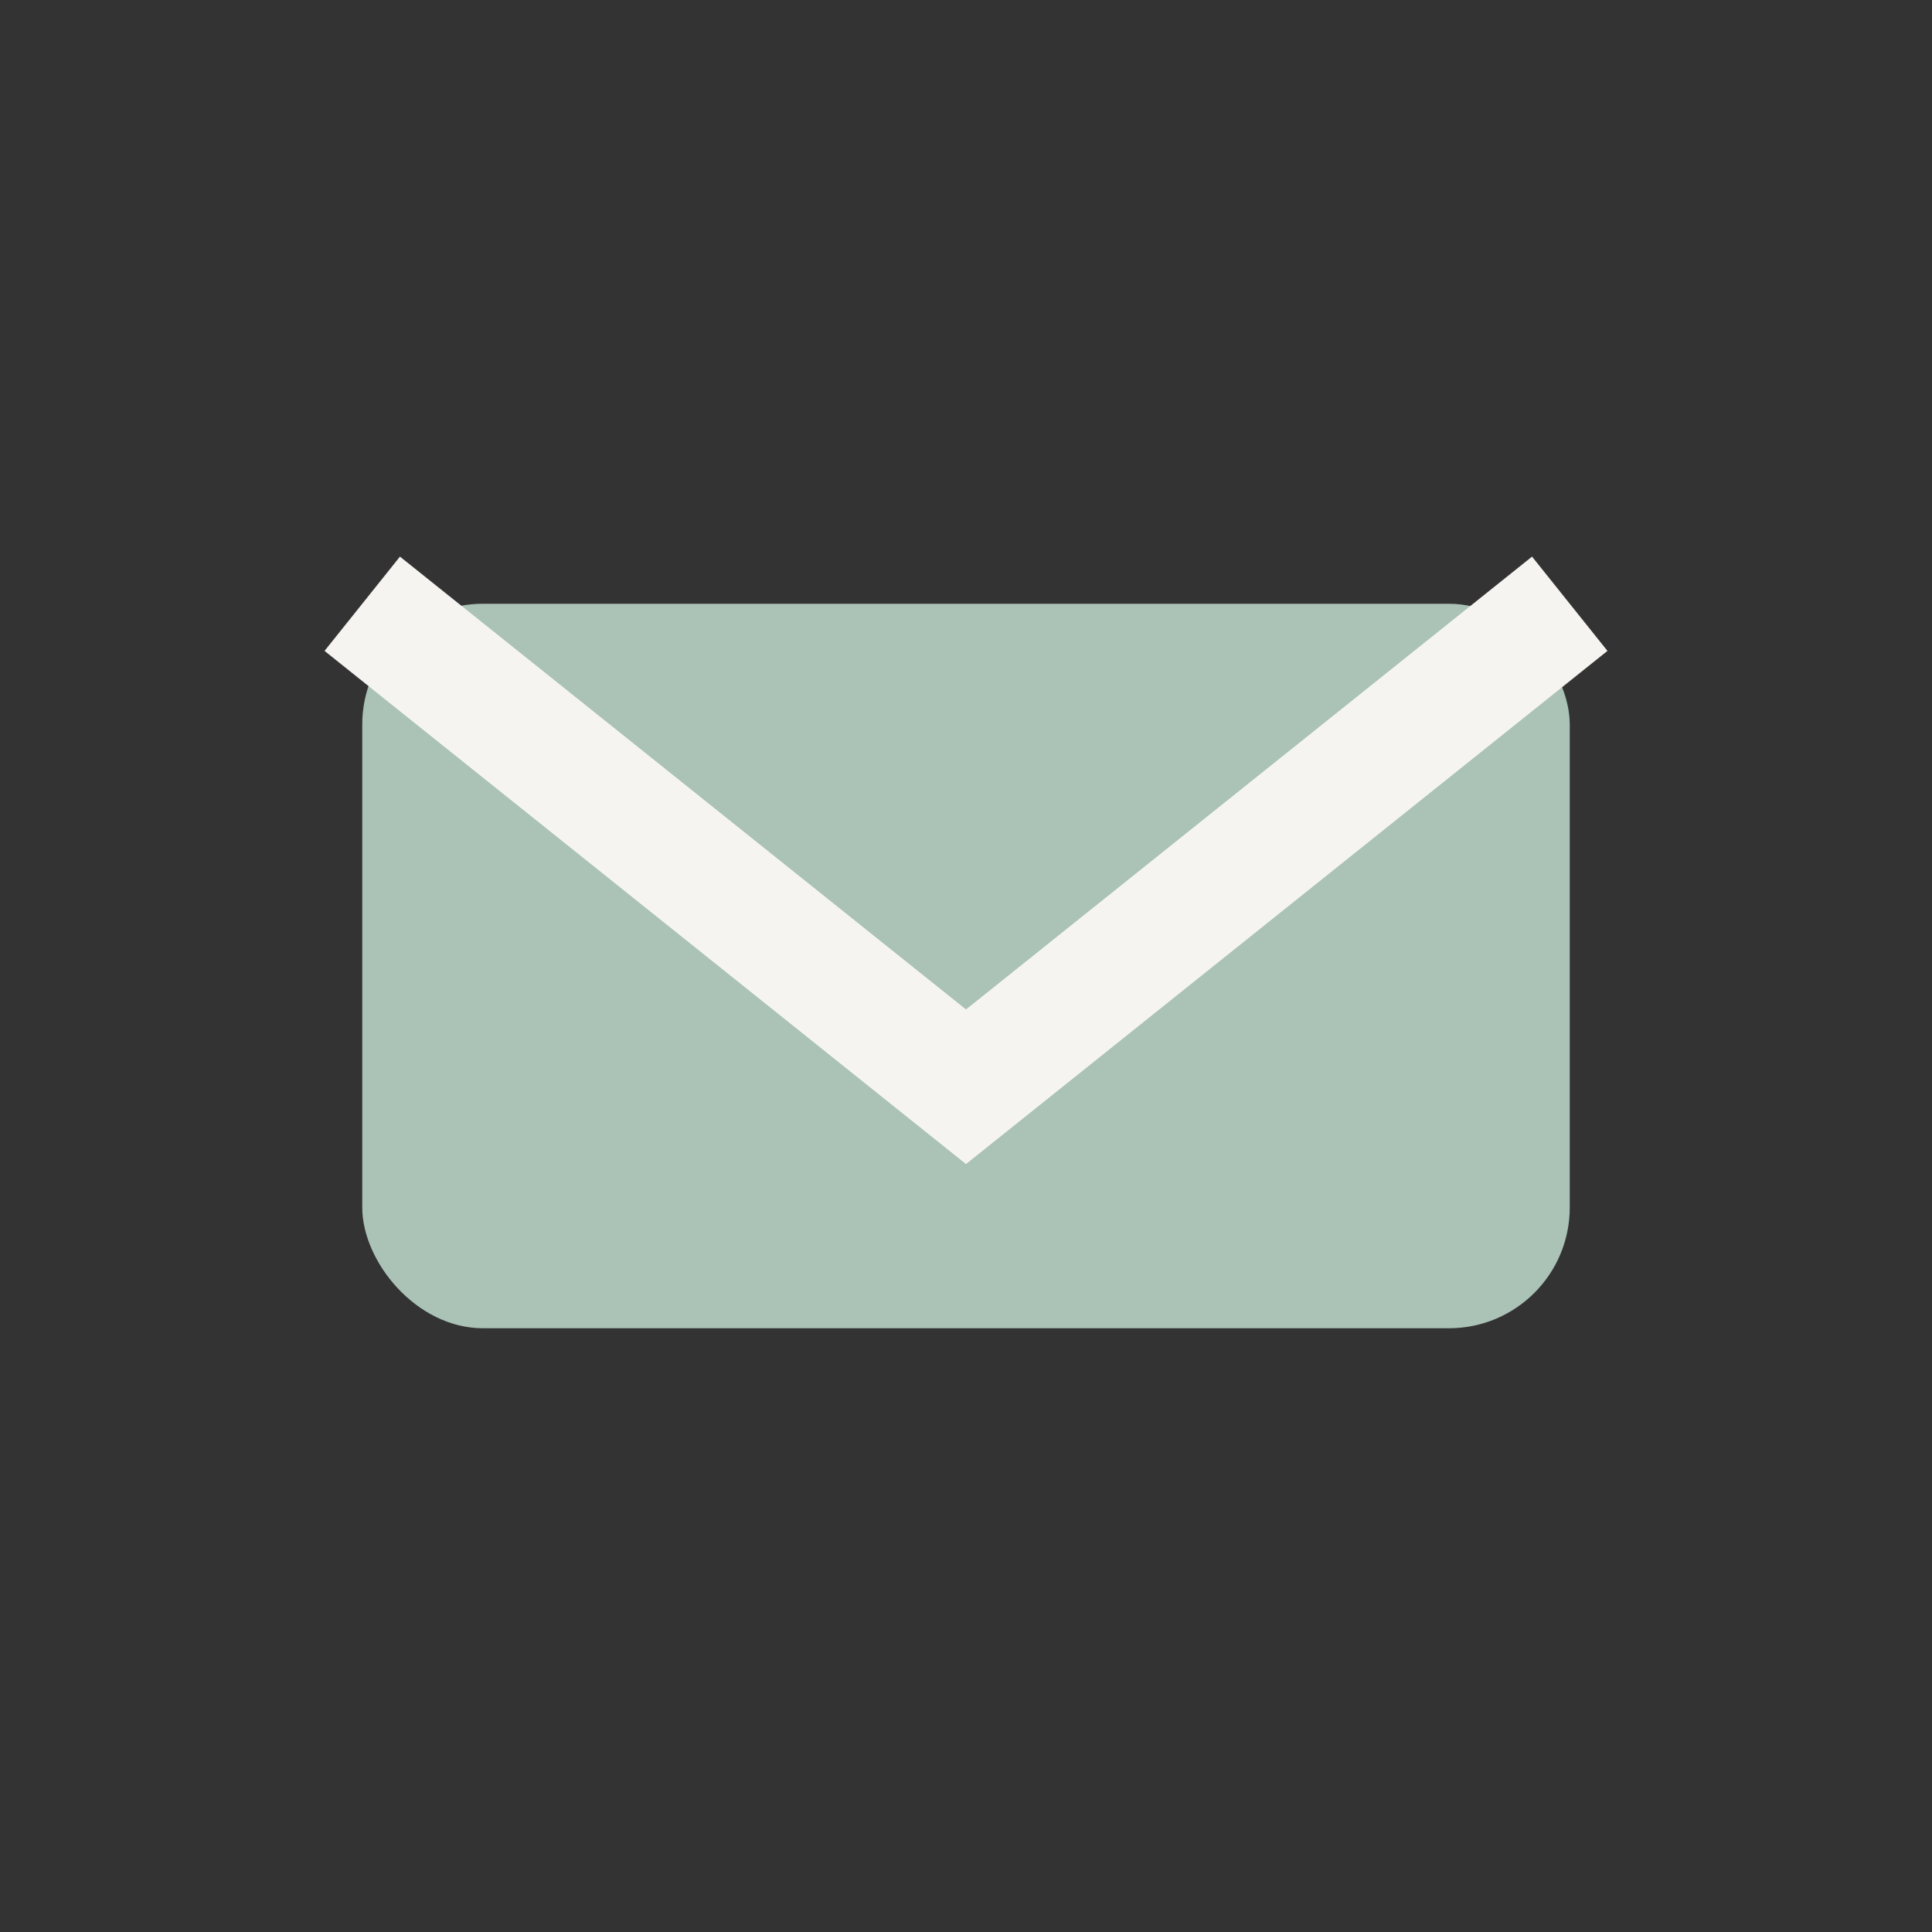
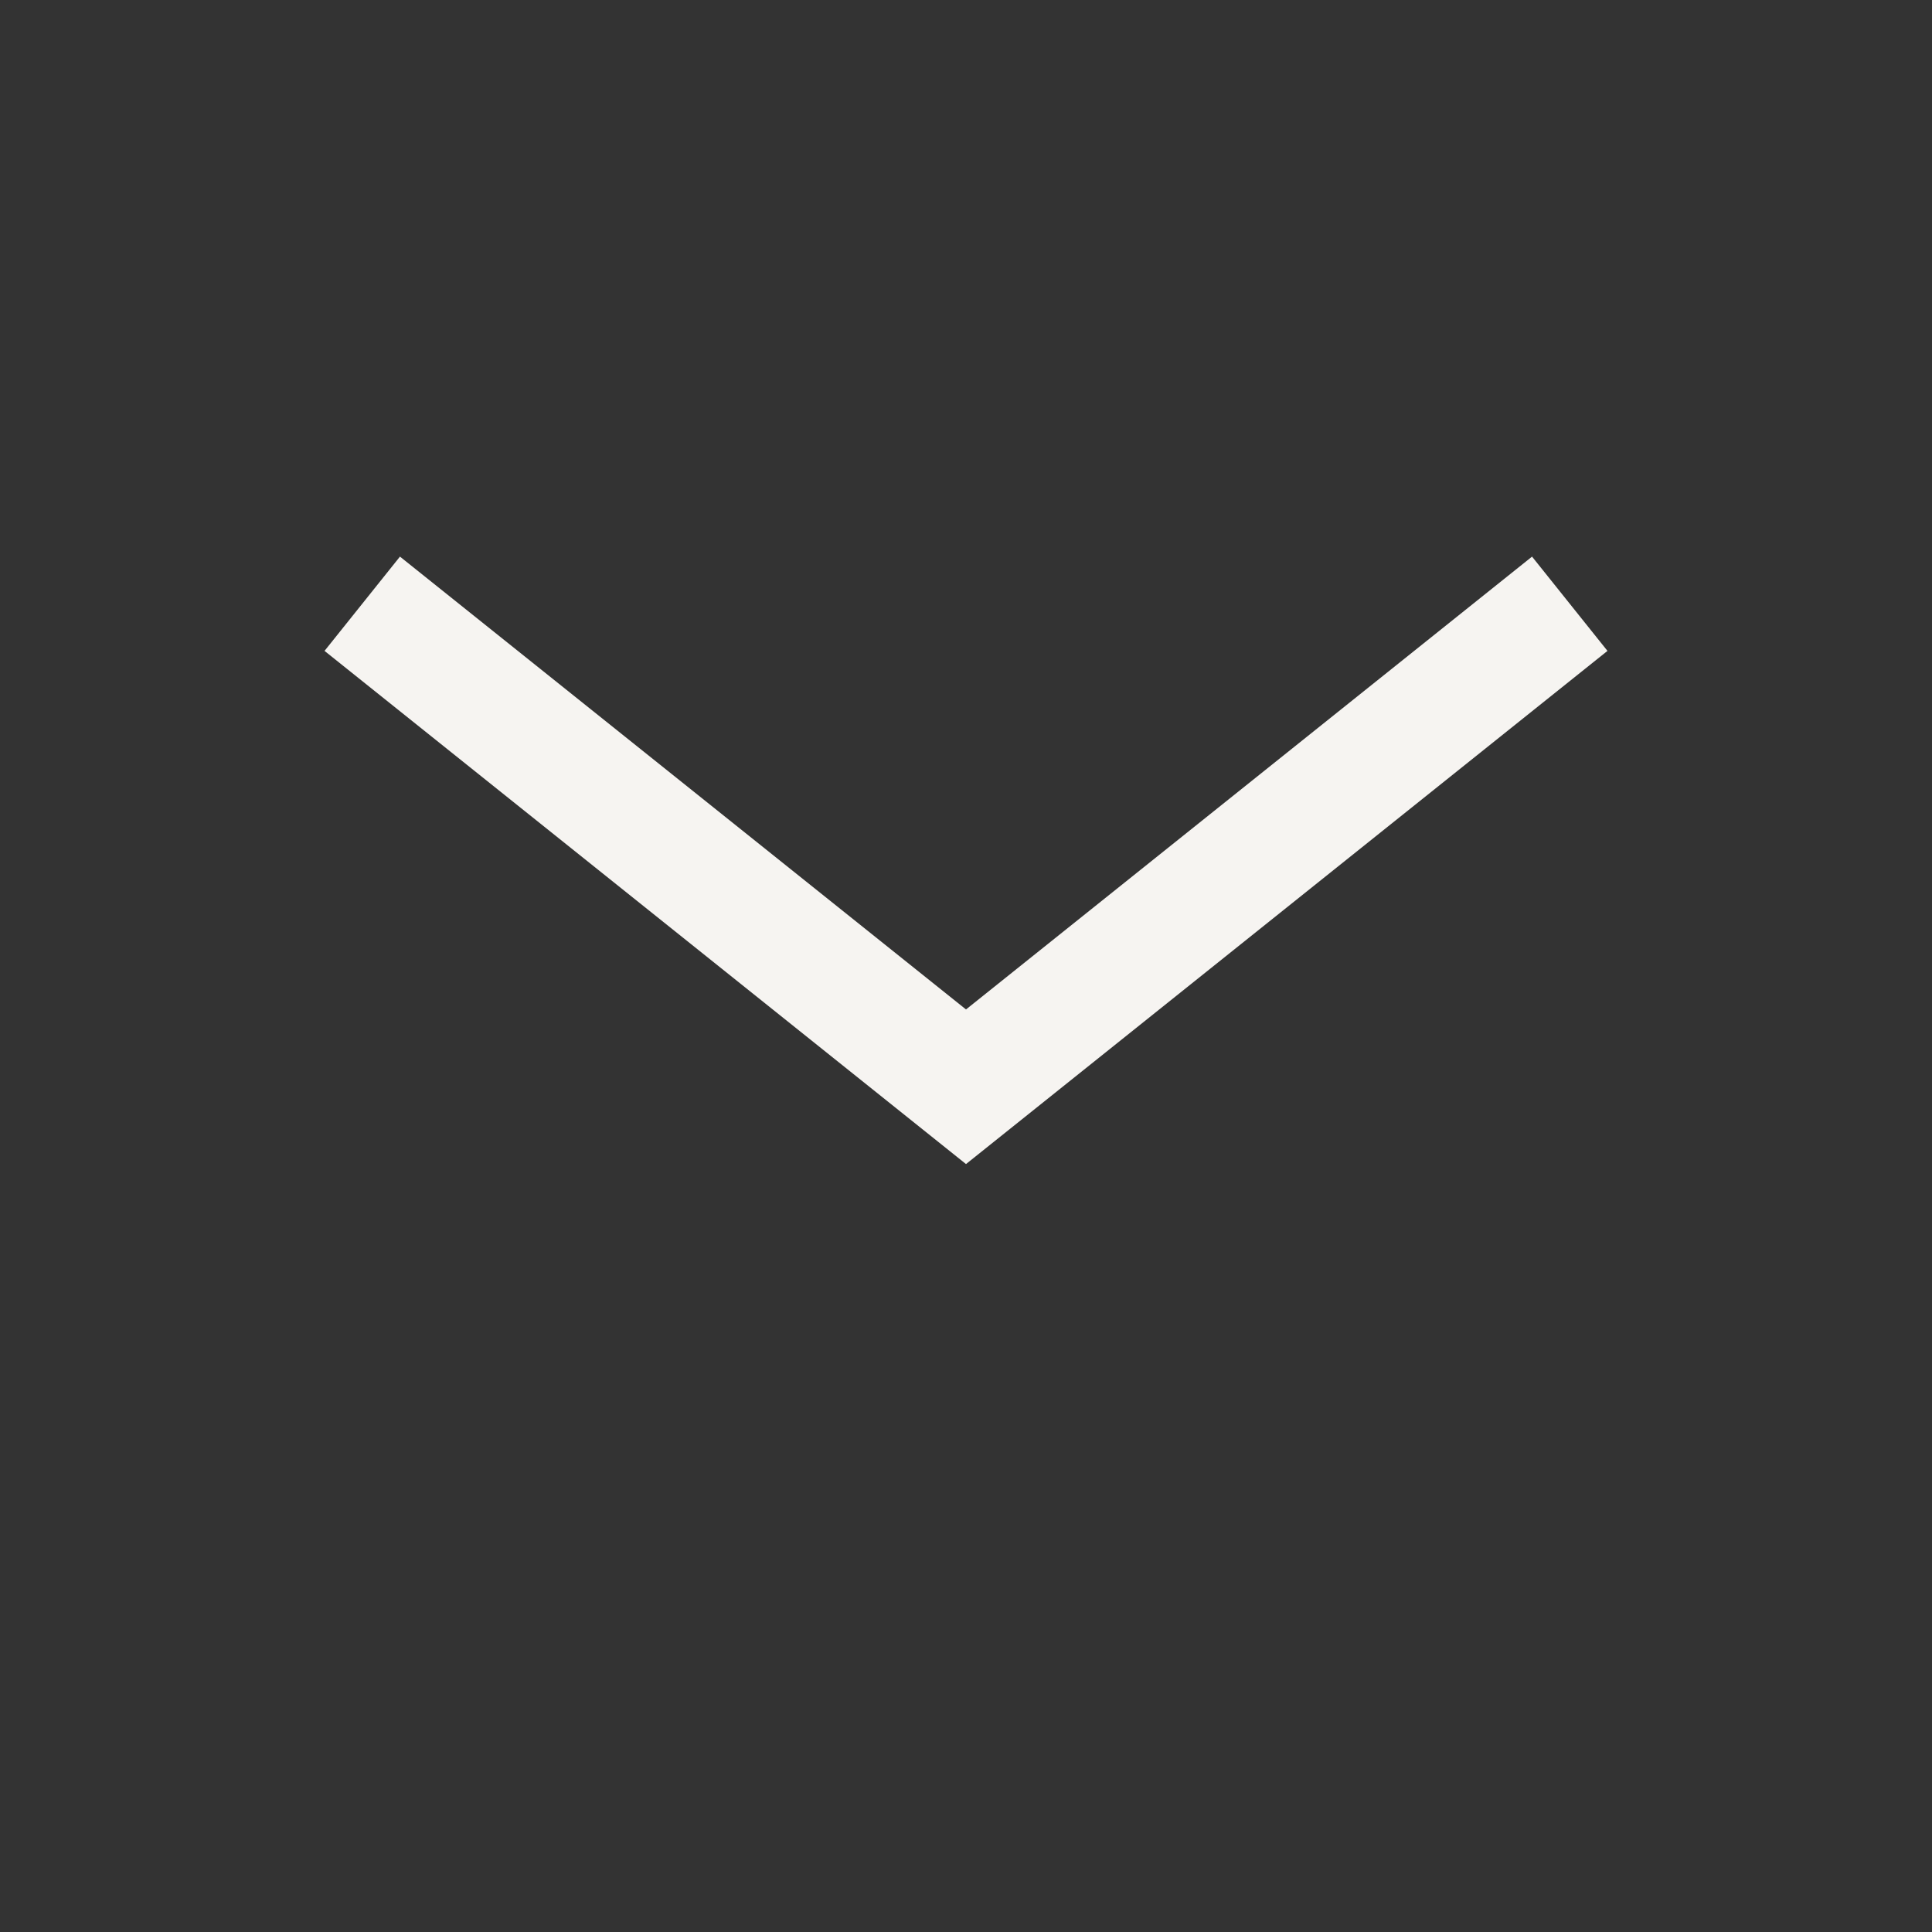
<svg xmlns="http://www.w3.org/2000/svg" width="32" height="32" viewBox="0 0 32 32">
  <rect x="0" y="0" width="32" height="32" fill="#333333" stroke="none" />
-   <rect x="6" y="10" width="20" height="12" rx="2" fill="#AAC3B6" />
  <path d="M6 10l10 8 10-8" fill="none" stroke="#F6F4F1" stroke-width="2" />
</svg>